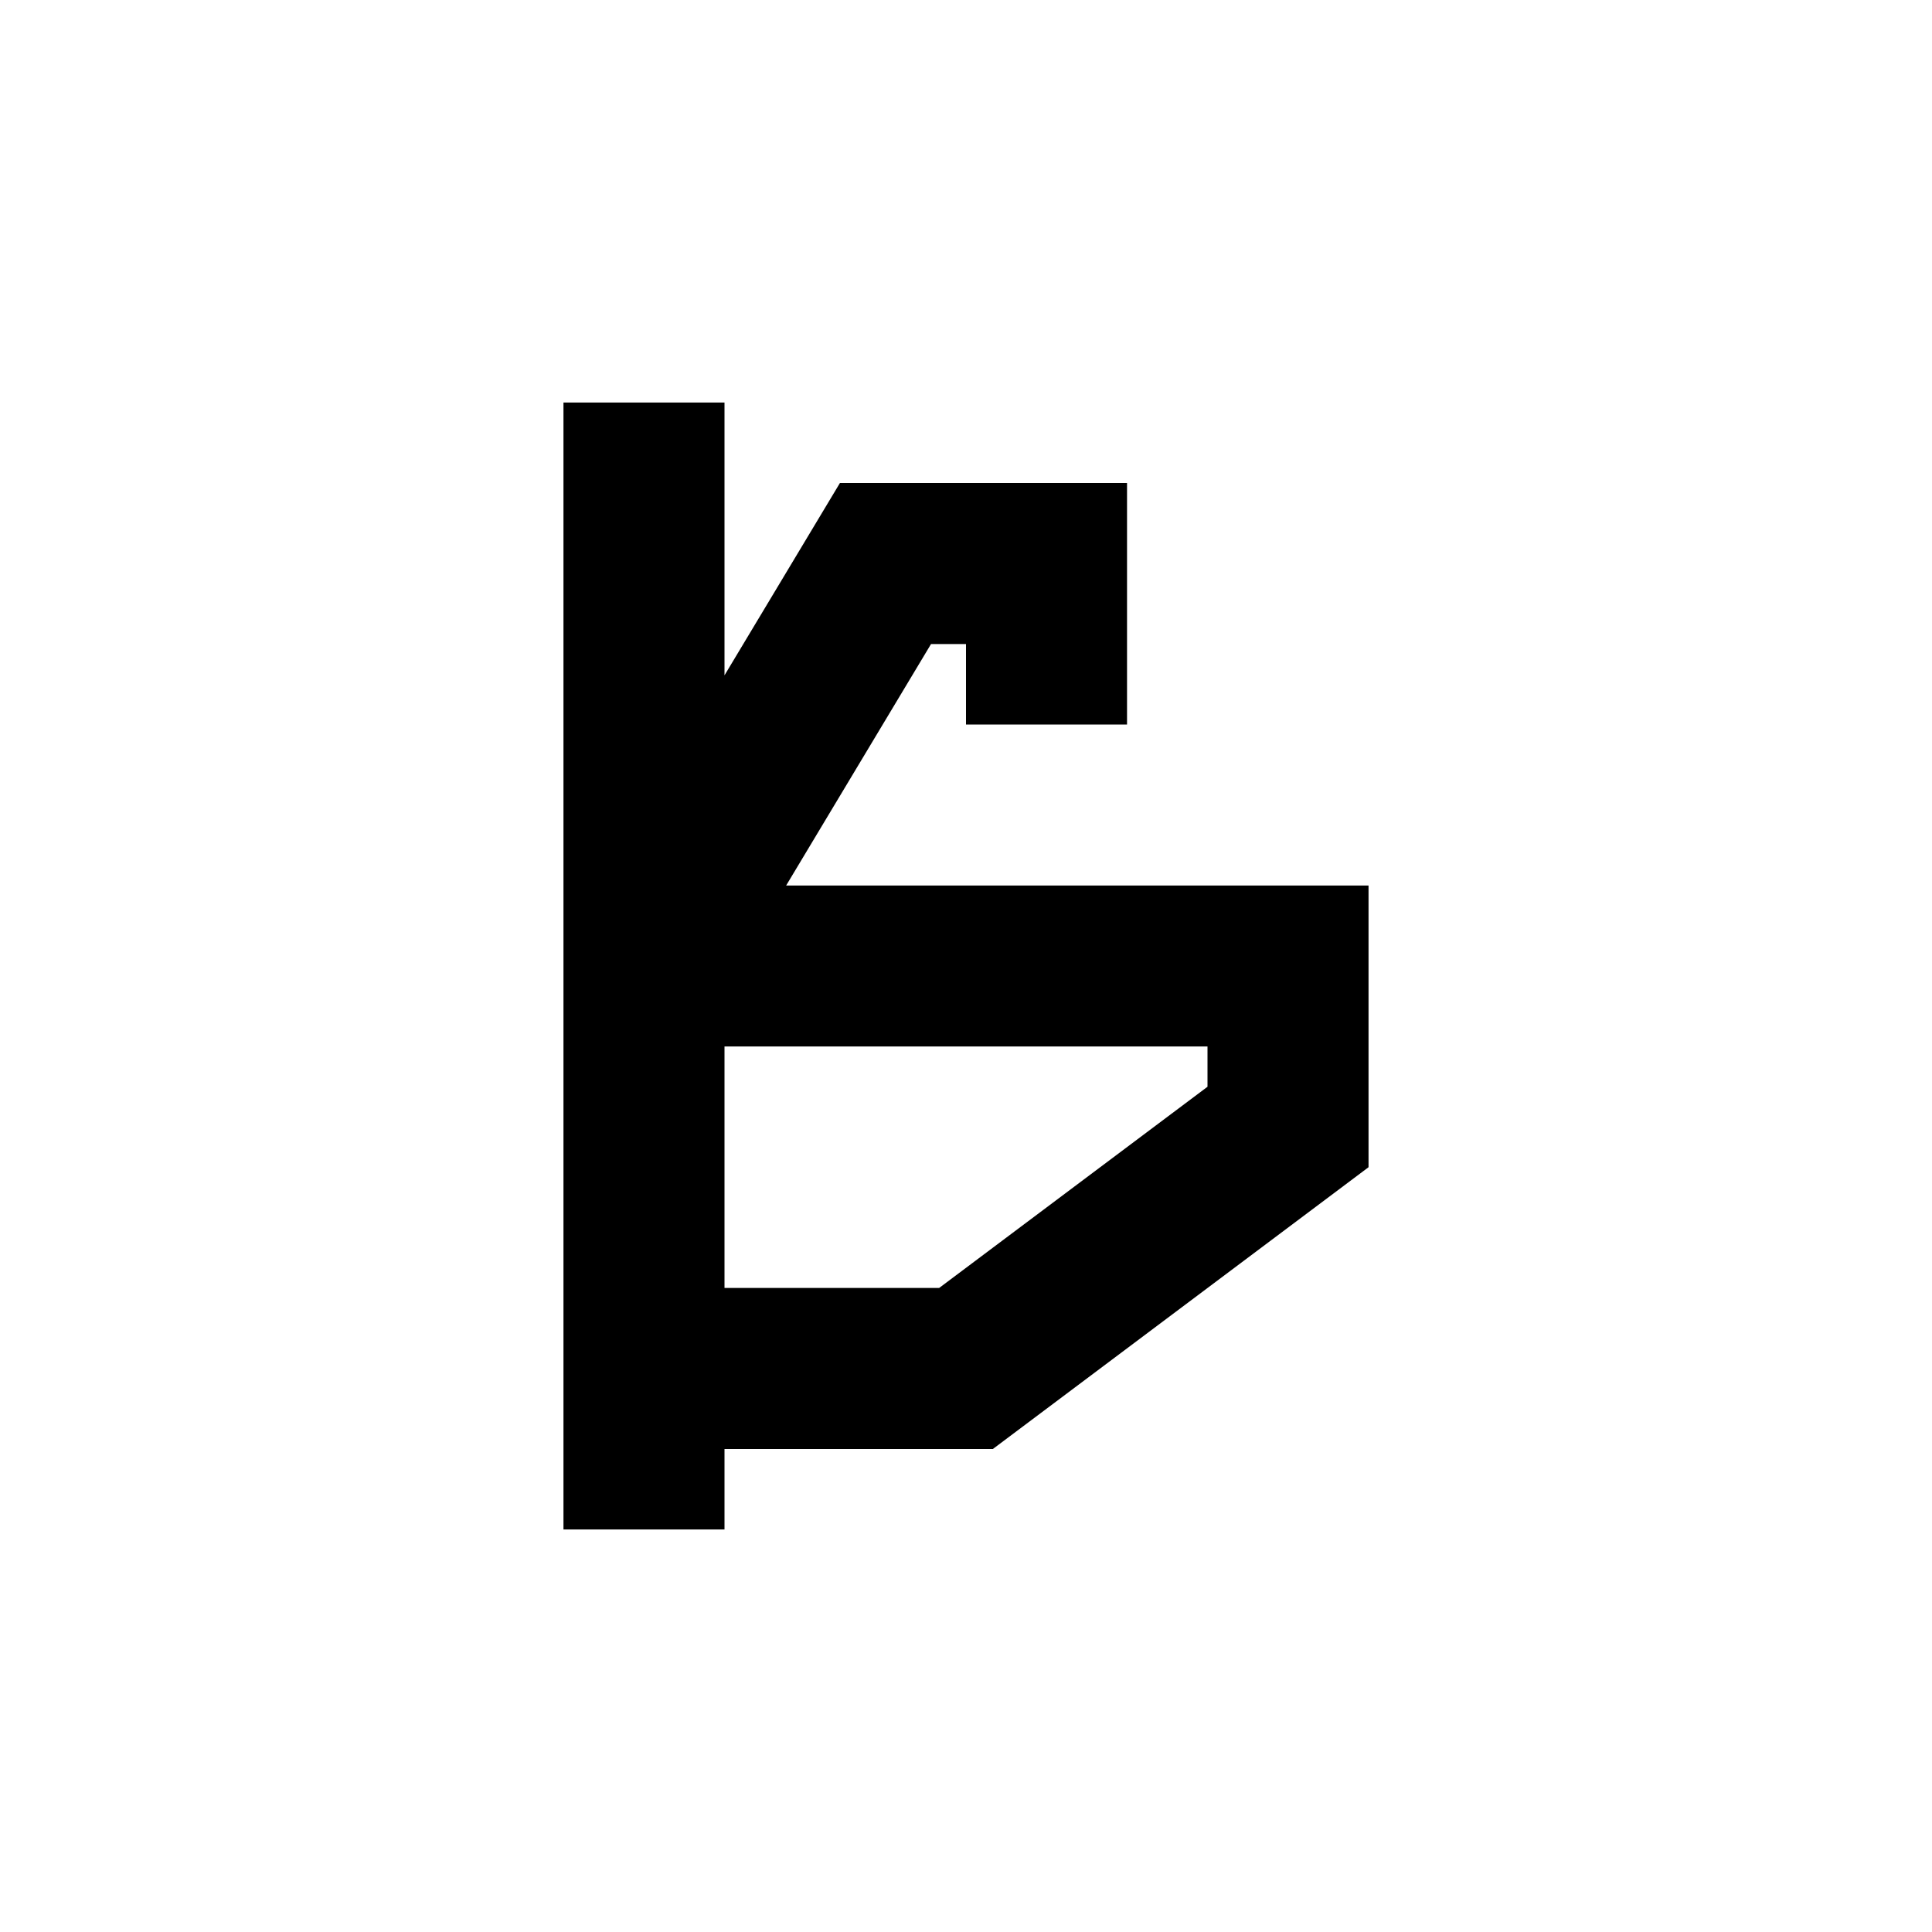
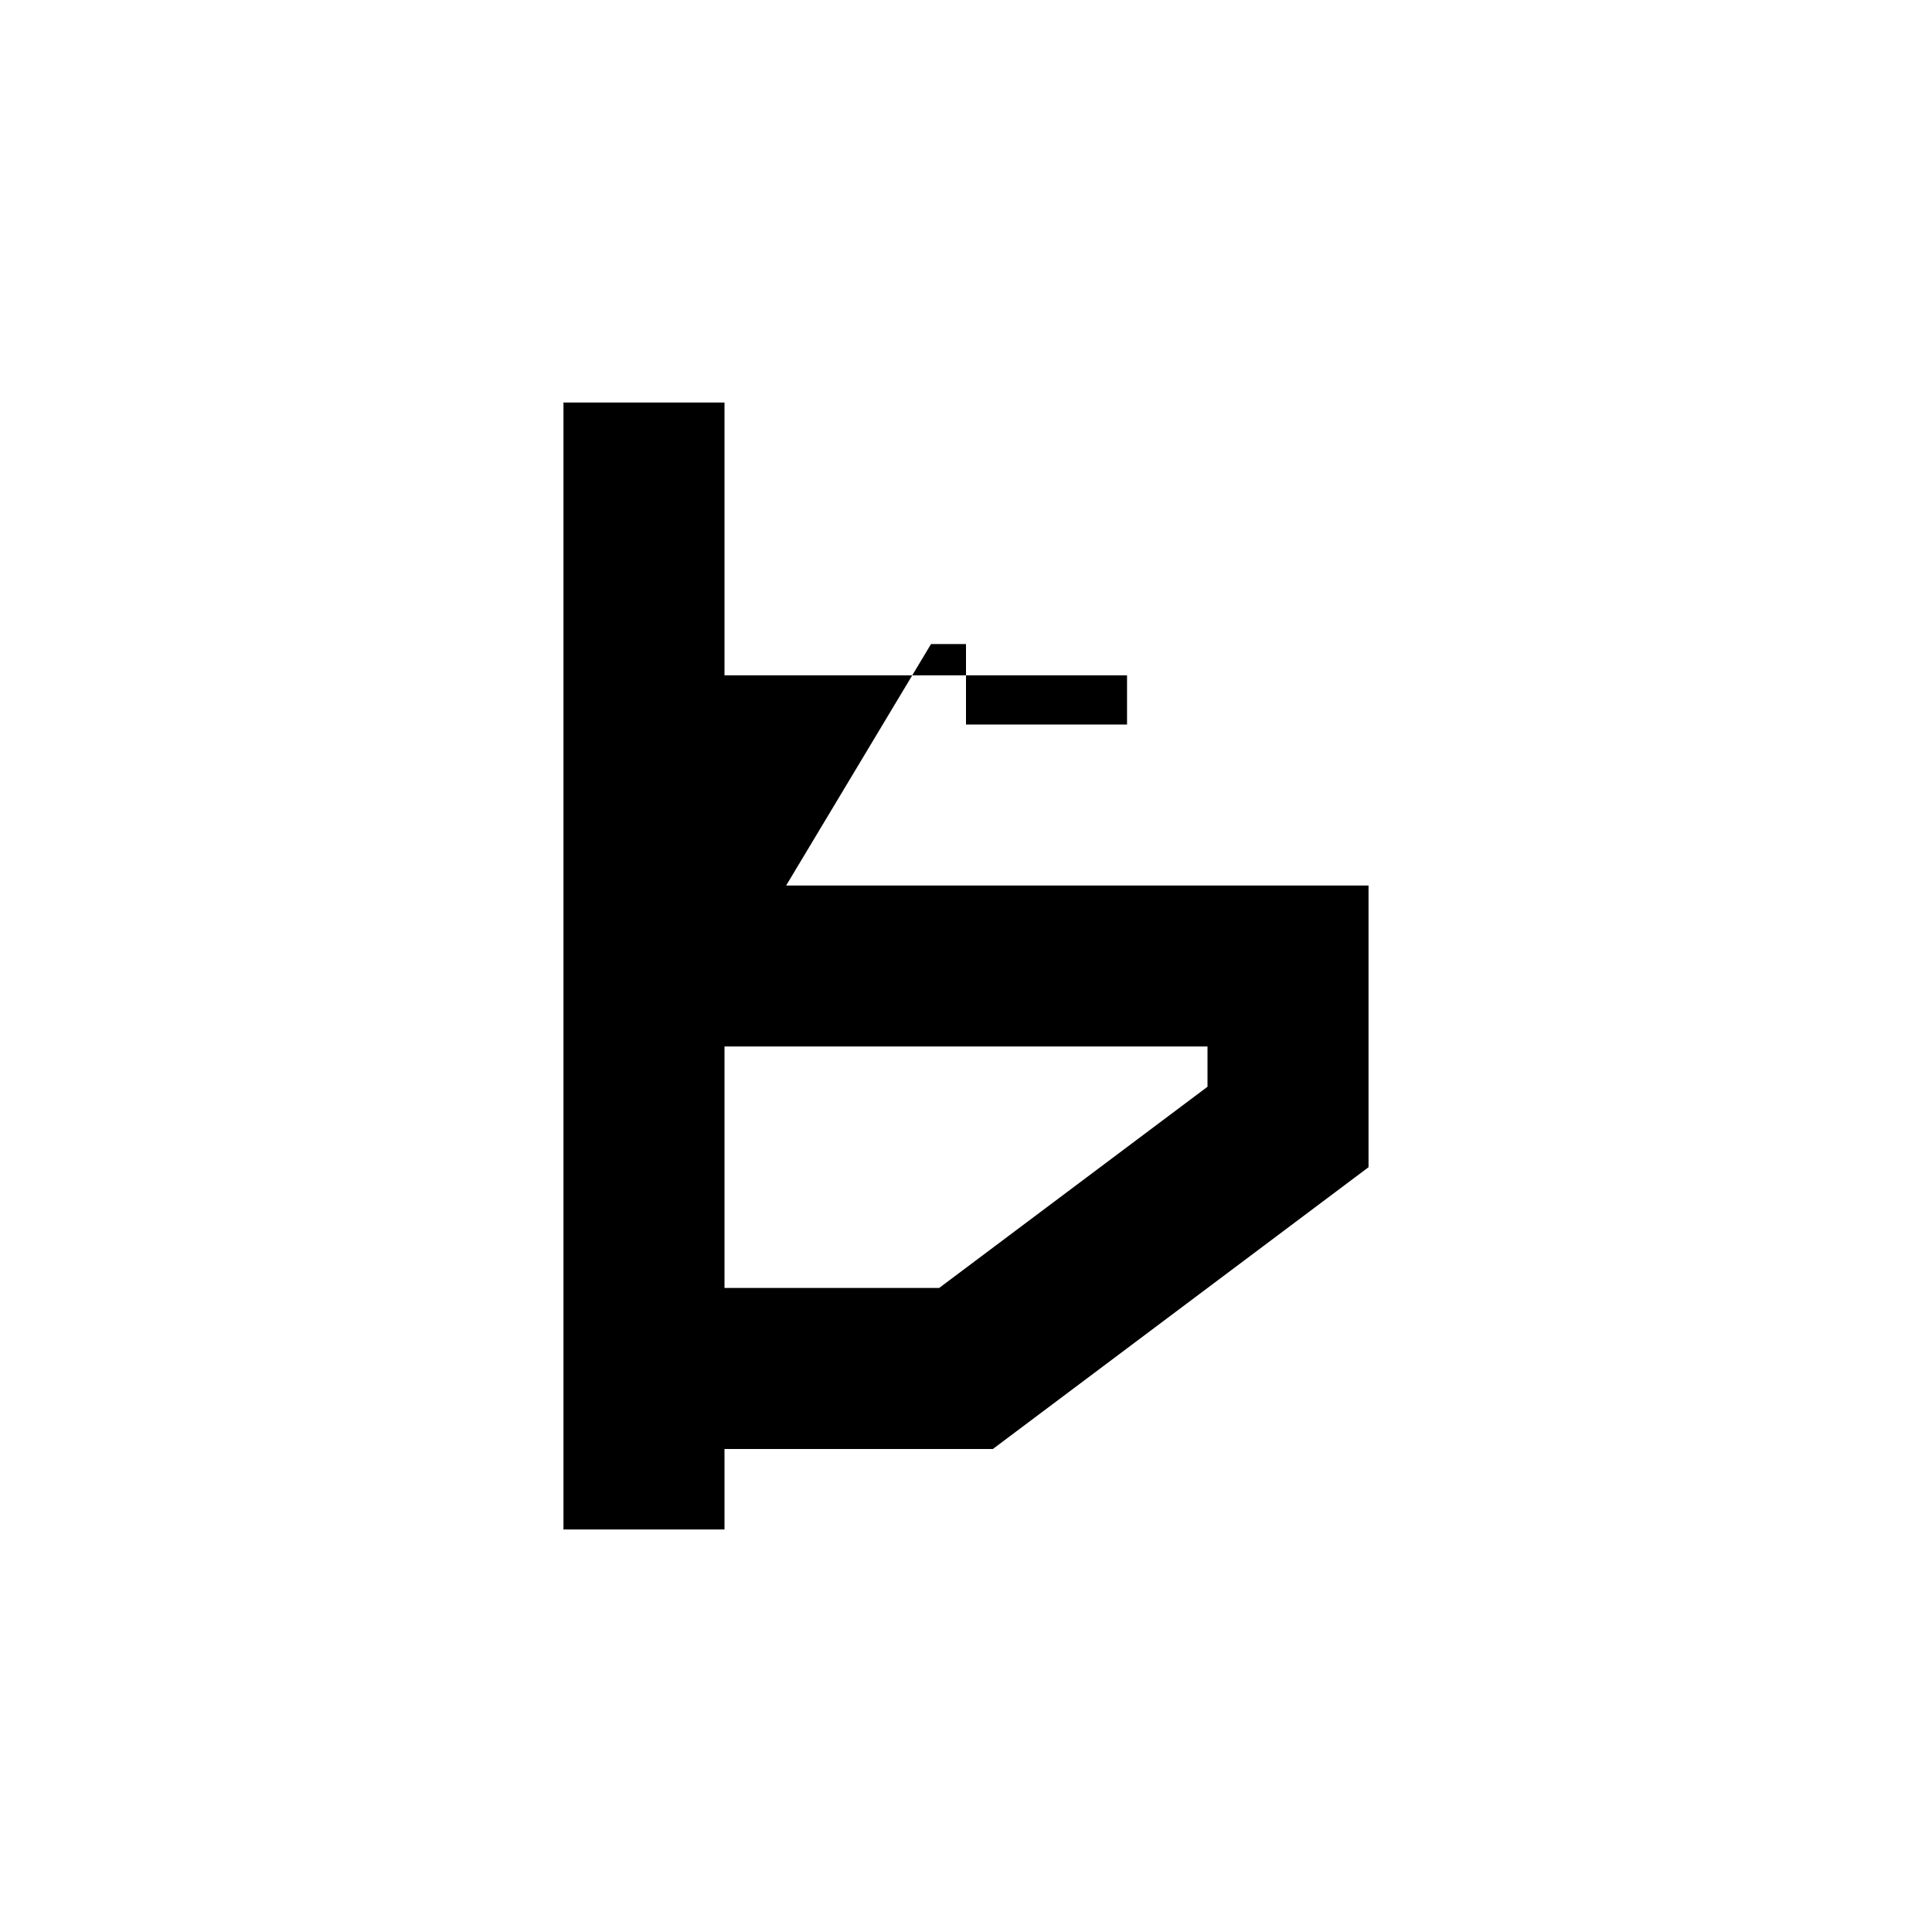
<svg xmlns="http://www.w3.org/2000/svg" width="20" height="20" viewBox="0 0 20 20" fill="none">
-   <path fill-rule="evenodd" clip-rule="evenodd" d="M5.833 4.167H7.5V6.991L8.695 5H11.667V7.5H10V6.667H9.638L8.138 9.167H14.167V12.083L10.278 15H7.5V15.833H5.833V4.167ZM7.5 13.333H9.722L12.5 11.25V10.833H7.5V13.333Z" fill="black" />
+   <path fill-rule="evenodd" clip-rule="evenodd" d="M5.833 4.167H7.5V6.991H11.667V7.5H10V6.667H9.638L8.138 9.167H14.167V12.083L10.278 15H7.5V15.833H5.833V4.167ZM7.5 13.333H9.722L12.5 11.25V10.833H7.5V13.333Z" fill="black" />
</svg>